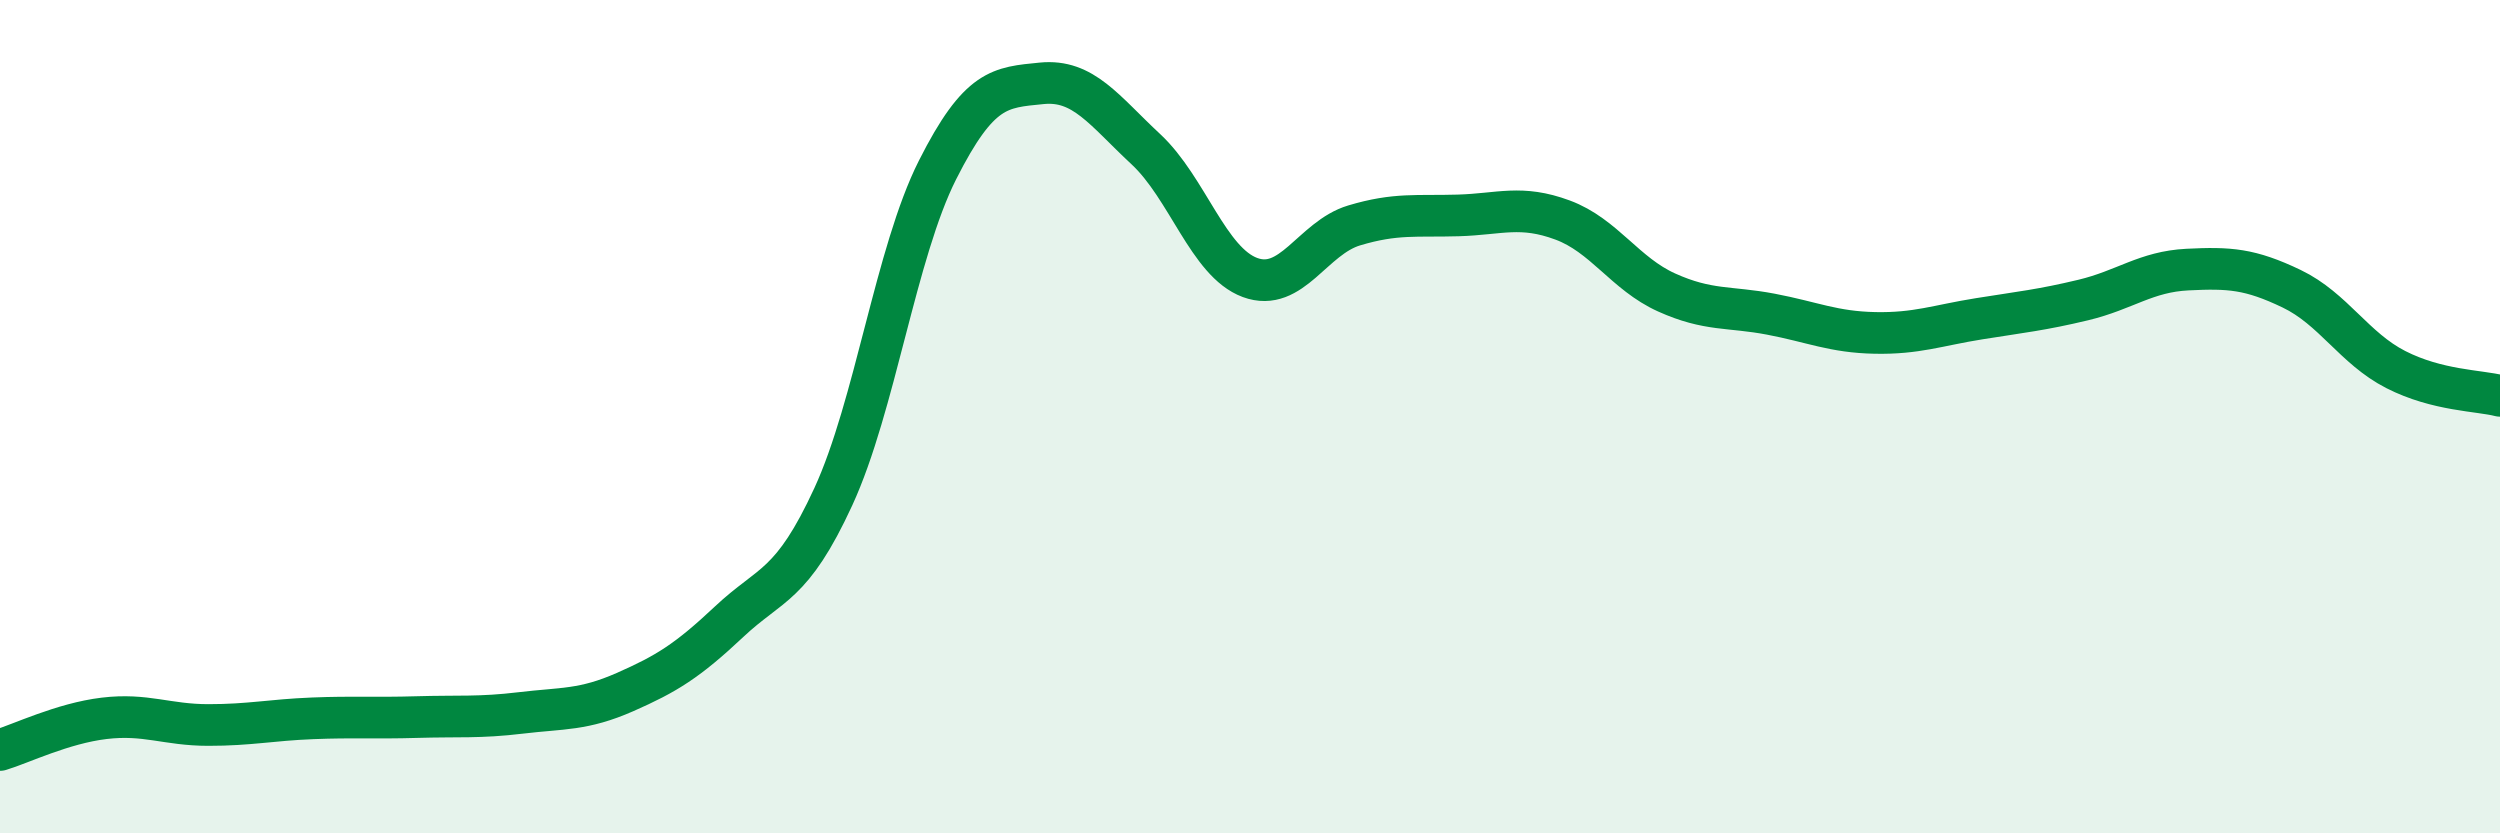
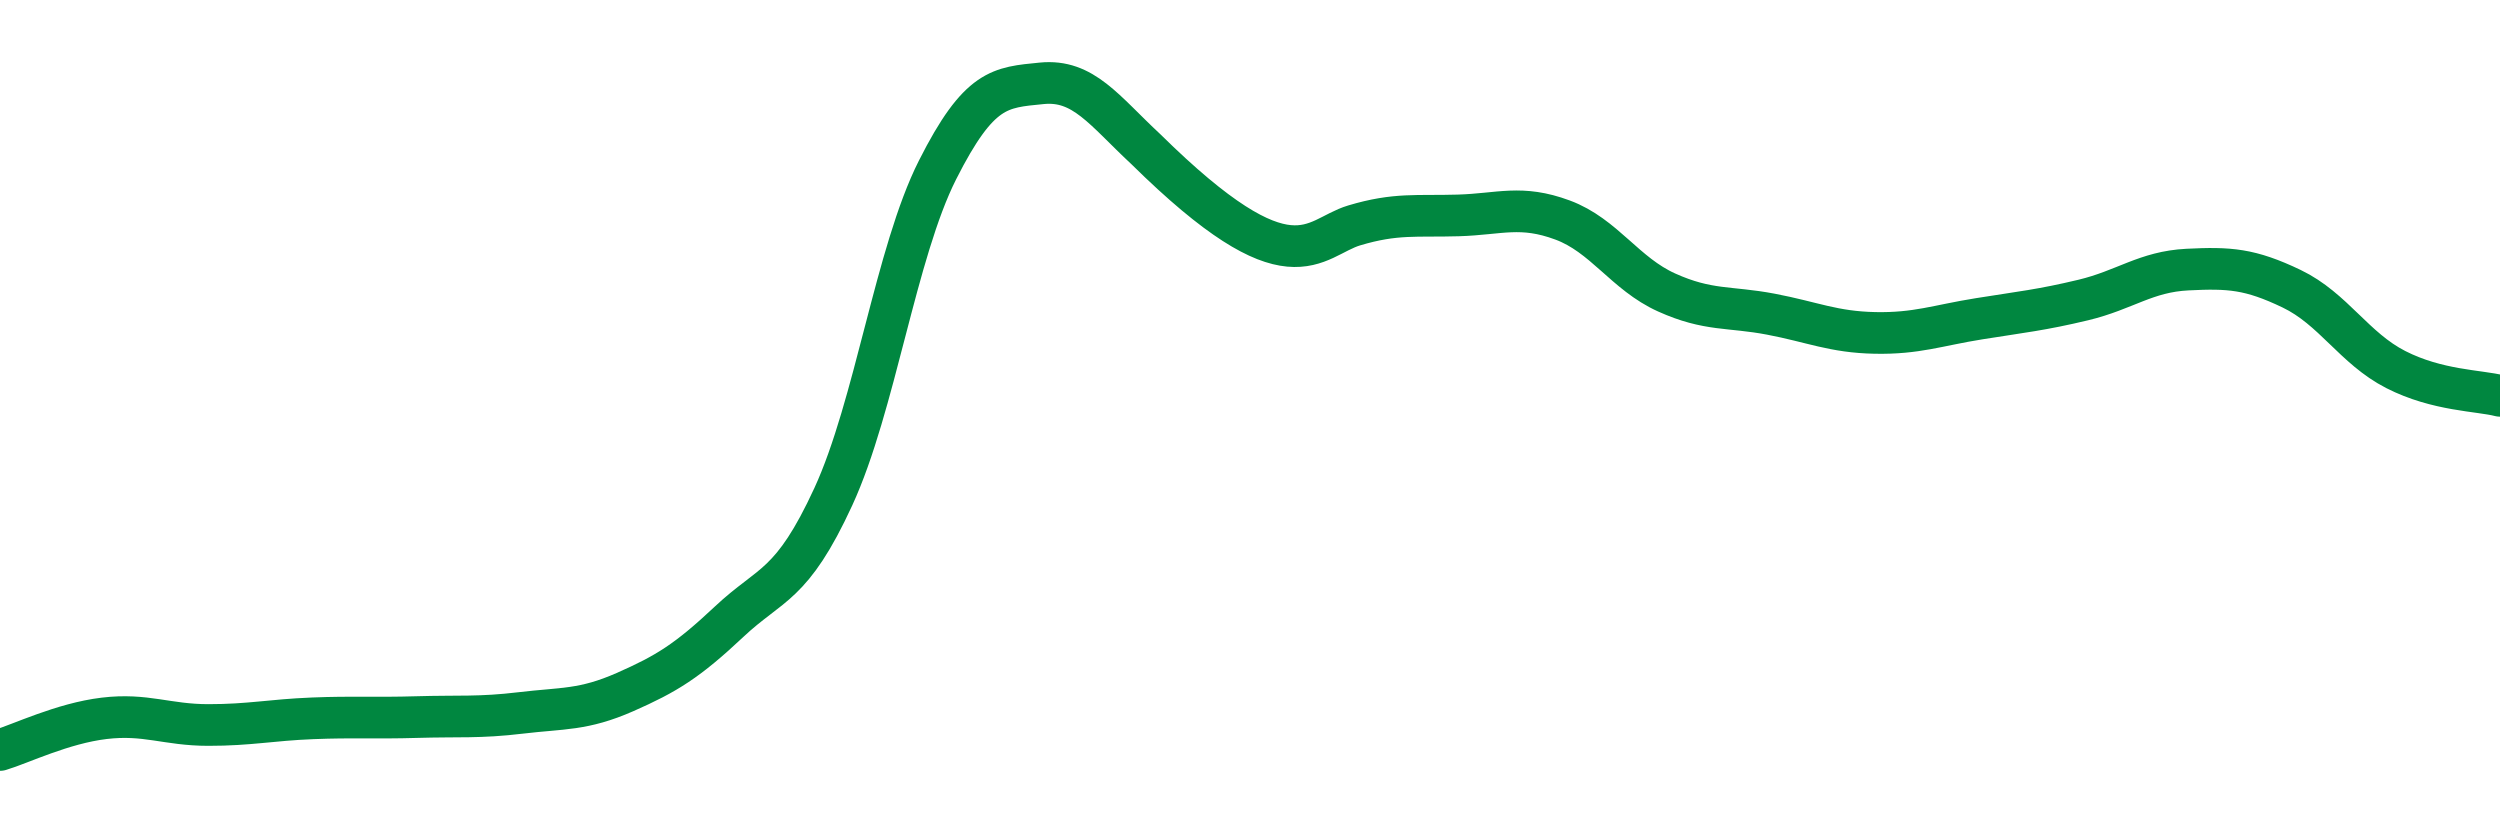
<svg xmlns="http://www.w3.org/2000/svg" width="60" height="20" viewBox="0 0 60 20">
-   <path d="M 0,18 C 0.5,17.85 1.5,17.36 2.5,17.24 C 3.5,17.12 4,17.4 5,17.4 C 6,17.4 6.5,17.28 7.5,17.24 C 8.5,17.2 9,17.24 10,17.21 C 11,17.18 11.5,17.23 12.5,17.11 C 13.5,16.99 14,17.05 15,16.61 C 16,16.17 16.5,15.86 17.5,14.92 C 18.5,13.98 19,14.09 20,11.92 C 21,9.75 21.5,6.06 22.5,4.08 C 23.5,2.1 24,2.1 25,2 C 26,1.9 26.5,2.65 27.5,3.58 C 28.5,4.51 29,6.29 30,6.66 C 31,7.03 31.5,5.71 32.5,5.41 C 33.5,5.11 34,5.2 35,5.17 C 36,5.14 36.5,4.91 37.5,5.28 C 38.5,5.65 39,6.57 40,7.02 C 41,7.47 41.5,7.35 42.5,7.54 C 43.5,7.73 44,7.97 45,7.99 C 46,8.01 46.5,7.81 47.5,7.65 C 48.5,7.49 49,7.44 50,7.2 C 51,6.96 51.5,6.52 52.5,6.47 C 53.5,6.42 54,6.45 55,6.93 C 56,7.41 56.5,8.36 57.5,8.87 C 58.5,9.38 59.5,9.37 60,9.5L60 20L0 20Z" fill="#008740" opacity="0.1" stroke-linecap="round" stroke-linejoin="round" />
-   <path d="M 0,18 C 0.5,17.85 1.5,17.36 2.5,17.24 C 3.5,17.12 4,17.4 5,17.4 C 6,17.4 6.5,17.28 7.5,17.24 C 8.5,17.2 9,17.24 10,17.21 C 11,17.18 11.5,17.23 12.5,17.11 C 13.5,16.99 14,17.05 15,16.61 C 16,16.17 16.5,15.86 17.5,14.92 C 18.5,13.98 19,14.09 20,11.92 C 21,9.75 21.5,6.06 22.5,4.08 C 23.5,2.1 24,2.1 25,2 C 26,1.9 26.5,2.65 27.5,3.58 C 28.5,4.51 29,6.29 30,6.66 C 31,7.03 31.5,5.71 32.5,5.41 C 33.5,5.11 34,5.2 35,5.17 C 36,5.14 36.5,4.91 37.5,5.28 C 38.5,5.65 39,6.57 40,7.02 C 41,7.47 41.5,7.35 42.5,7.54 C 43.5,7.73 44,7.97 45,7.99 C 46,8.01 46.5,7.81 47.5,7.65 C 48.5,7.49 49,7.44 50,7.2 C 51,6.96 51.5,6.52 52.5,6.47 C 53.5,6.42 54,6.45 55,6.93 C 56,7.41 56.5,8.36 57.5,8.87 C 58.5,9.38 59.5,9.37 60,9.5" stroke="#008740" stroke-width="1" fill="none" stroke-linecap="round" stroke-linejoin="round" />
+   <path d="M 0,18 C 0.5,17.85 1.5,17.36 2.5,17.24 C 3.5,17.12 4,17.4 5,17.4 C 6,17.4 6.5,17.28 7.5,17.24 C 8.5,17.2 9,17.24 10,17.21 C 11,17.18 11.5,17.23 12.5,17.11 C 13.5,16.99 14,17.05 15,16.61 C 16,16.17 16.5,15.86 17.5,14.92 C 18.5,13.98 19,14.09 20,11.92 C 21,9.75 21.5,6.06 22.5,4.08 C 23.5,2.1 24,2.1 25,2 C 26,1.9 26.5,2.65 27.5,3.58 C 31,7.03 31.5,5.71 32.5,5.41 C 33.5,5.11 34,5.2 35,5.17 C 36,5.14 36.5,4.91 37.5,5.28 C 38.5,5.65 39,6.57 40,7.02 C 41,7.47 41.5,7.35 42.5,7.54 C 43.5,7.73 44,7.97 45,7.99 C 46,8.01 46.5,7.81 47.5,7.65 C 48.5,7.49 49,7.44 50,7.2 C 51,6.96 51.5,6.52 52.5,6.47 C 53.5,6.42 54,6.45 55,6.93 C 56,7.41 56.5,8.36 57.5,8.87 C 58.5,9.38 59.5,9.37 60,9.5" stroke="#008740" stroke-width="1" fill="none" stroke-linecap="round" stroke-linejoin="round" />
</svg>